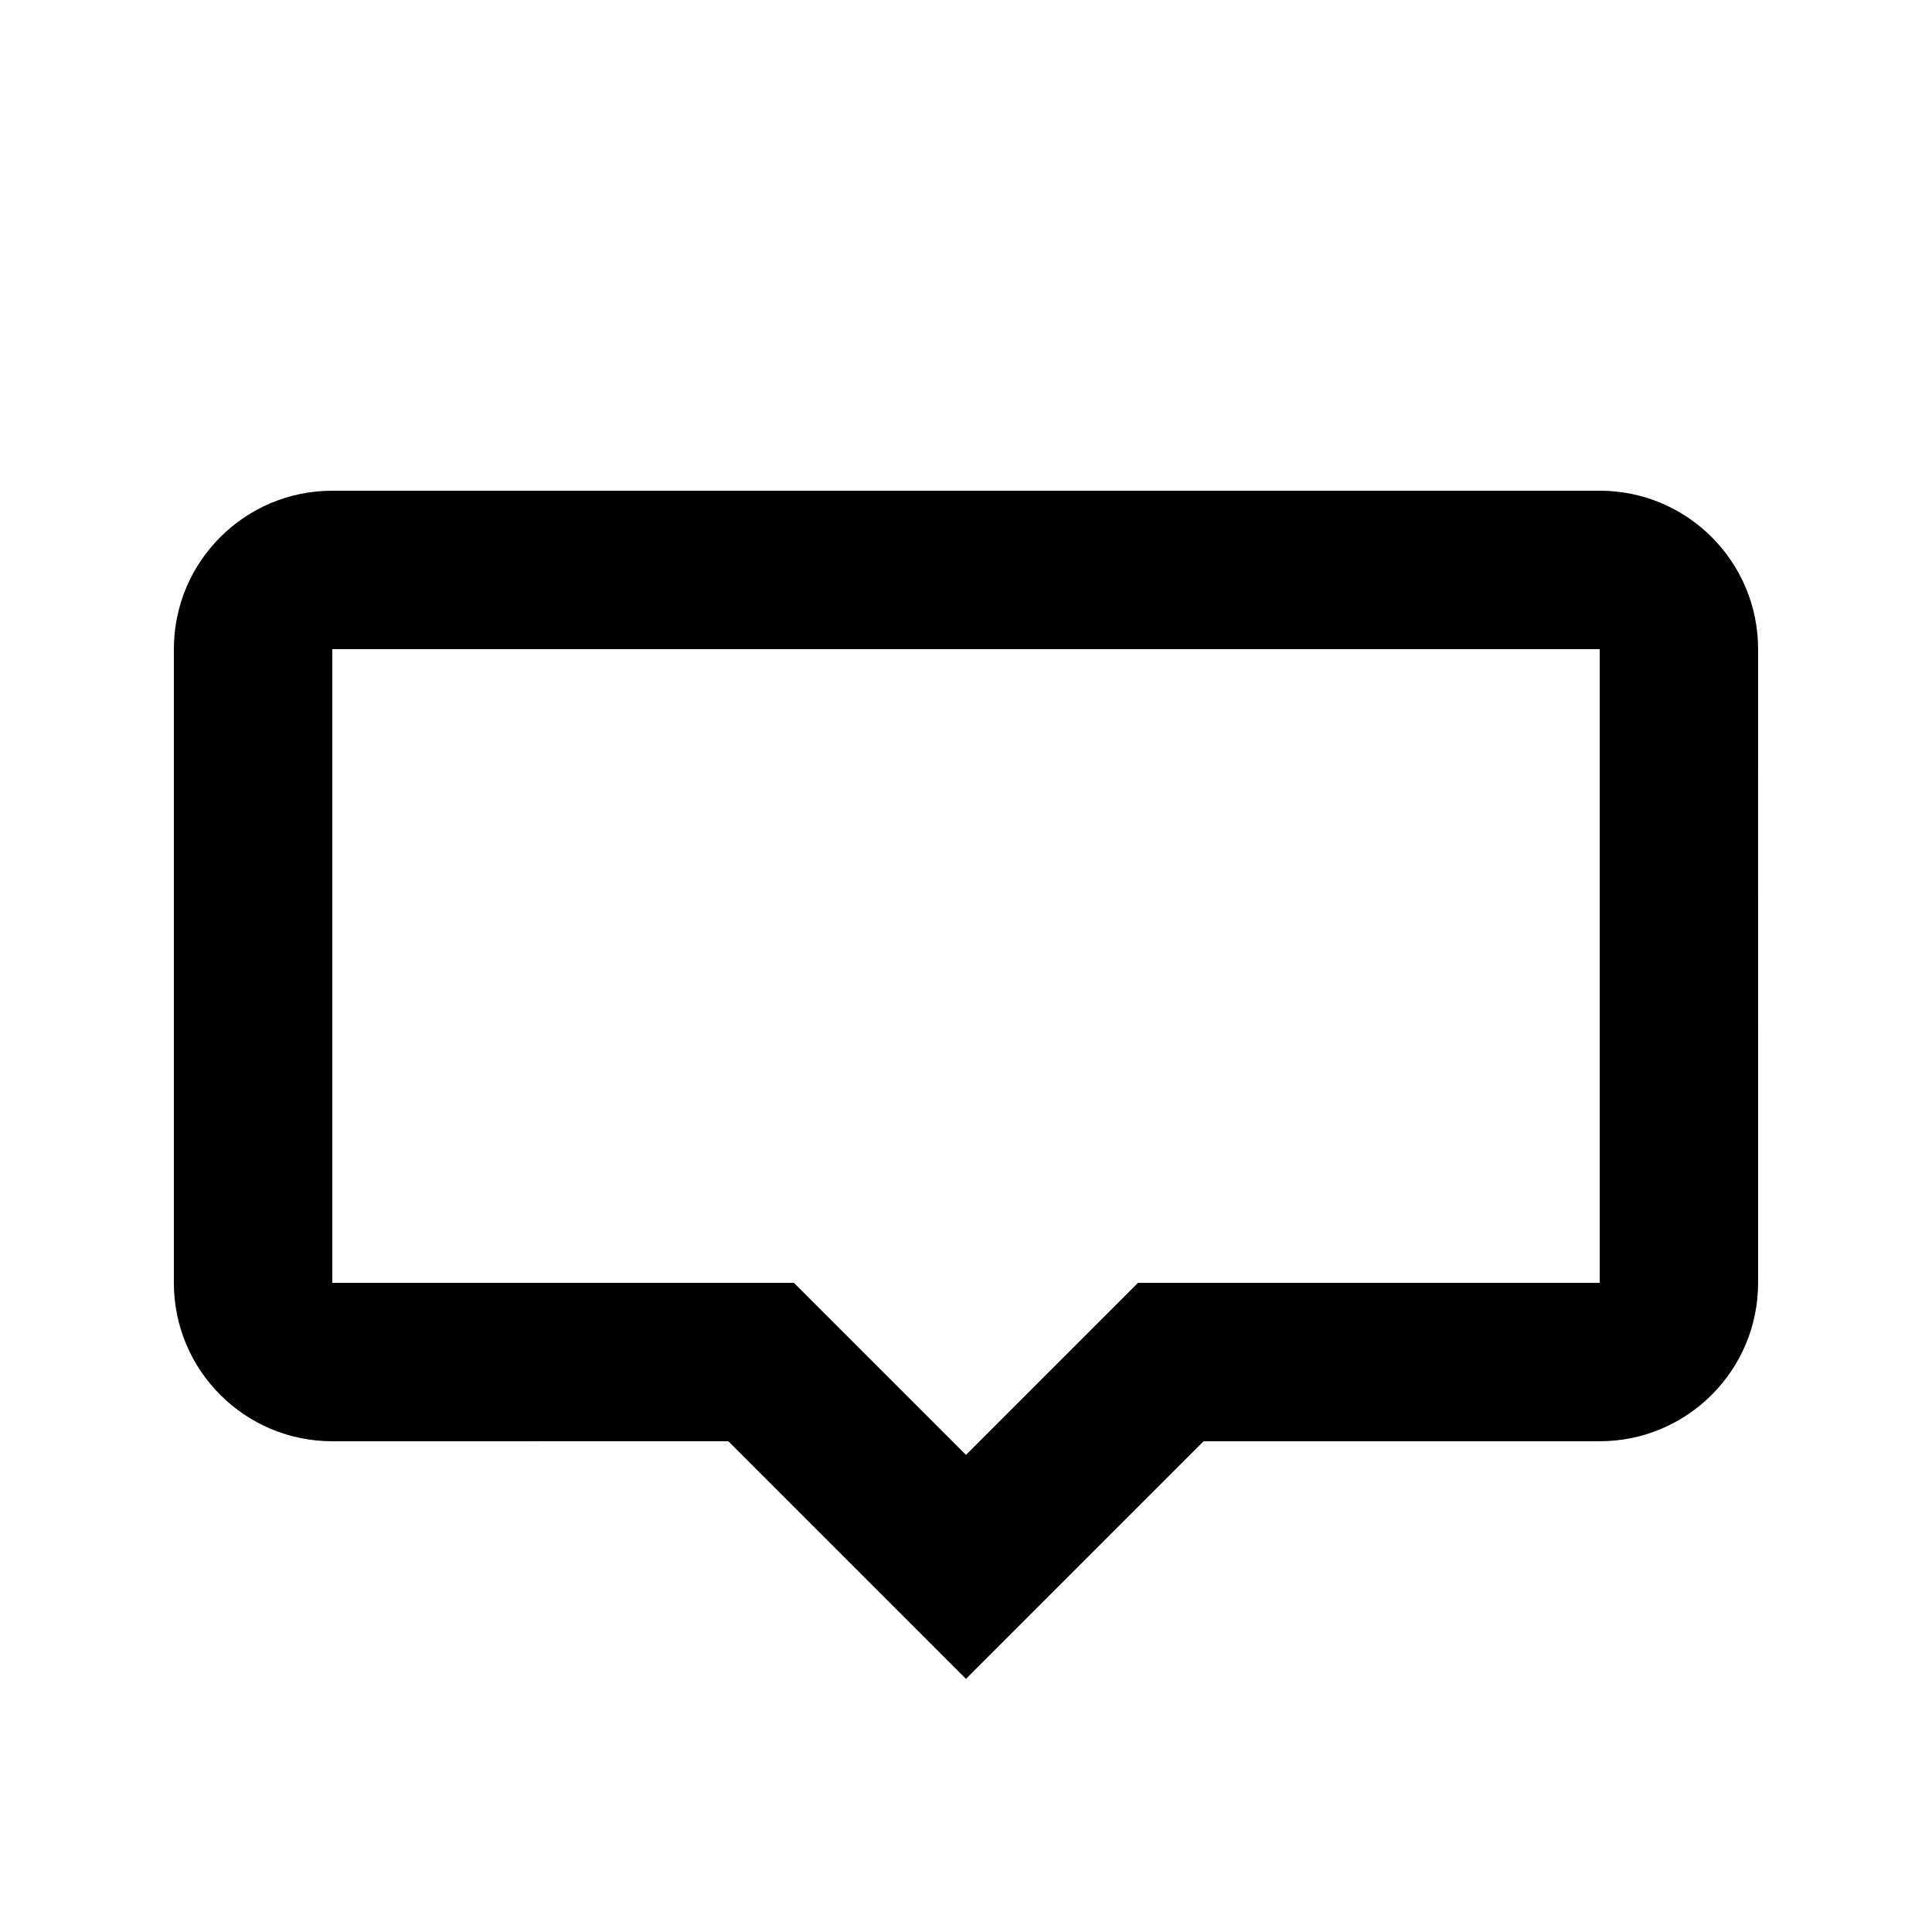
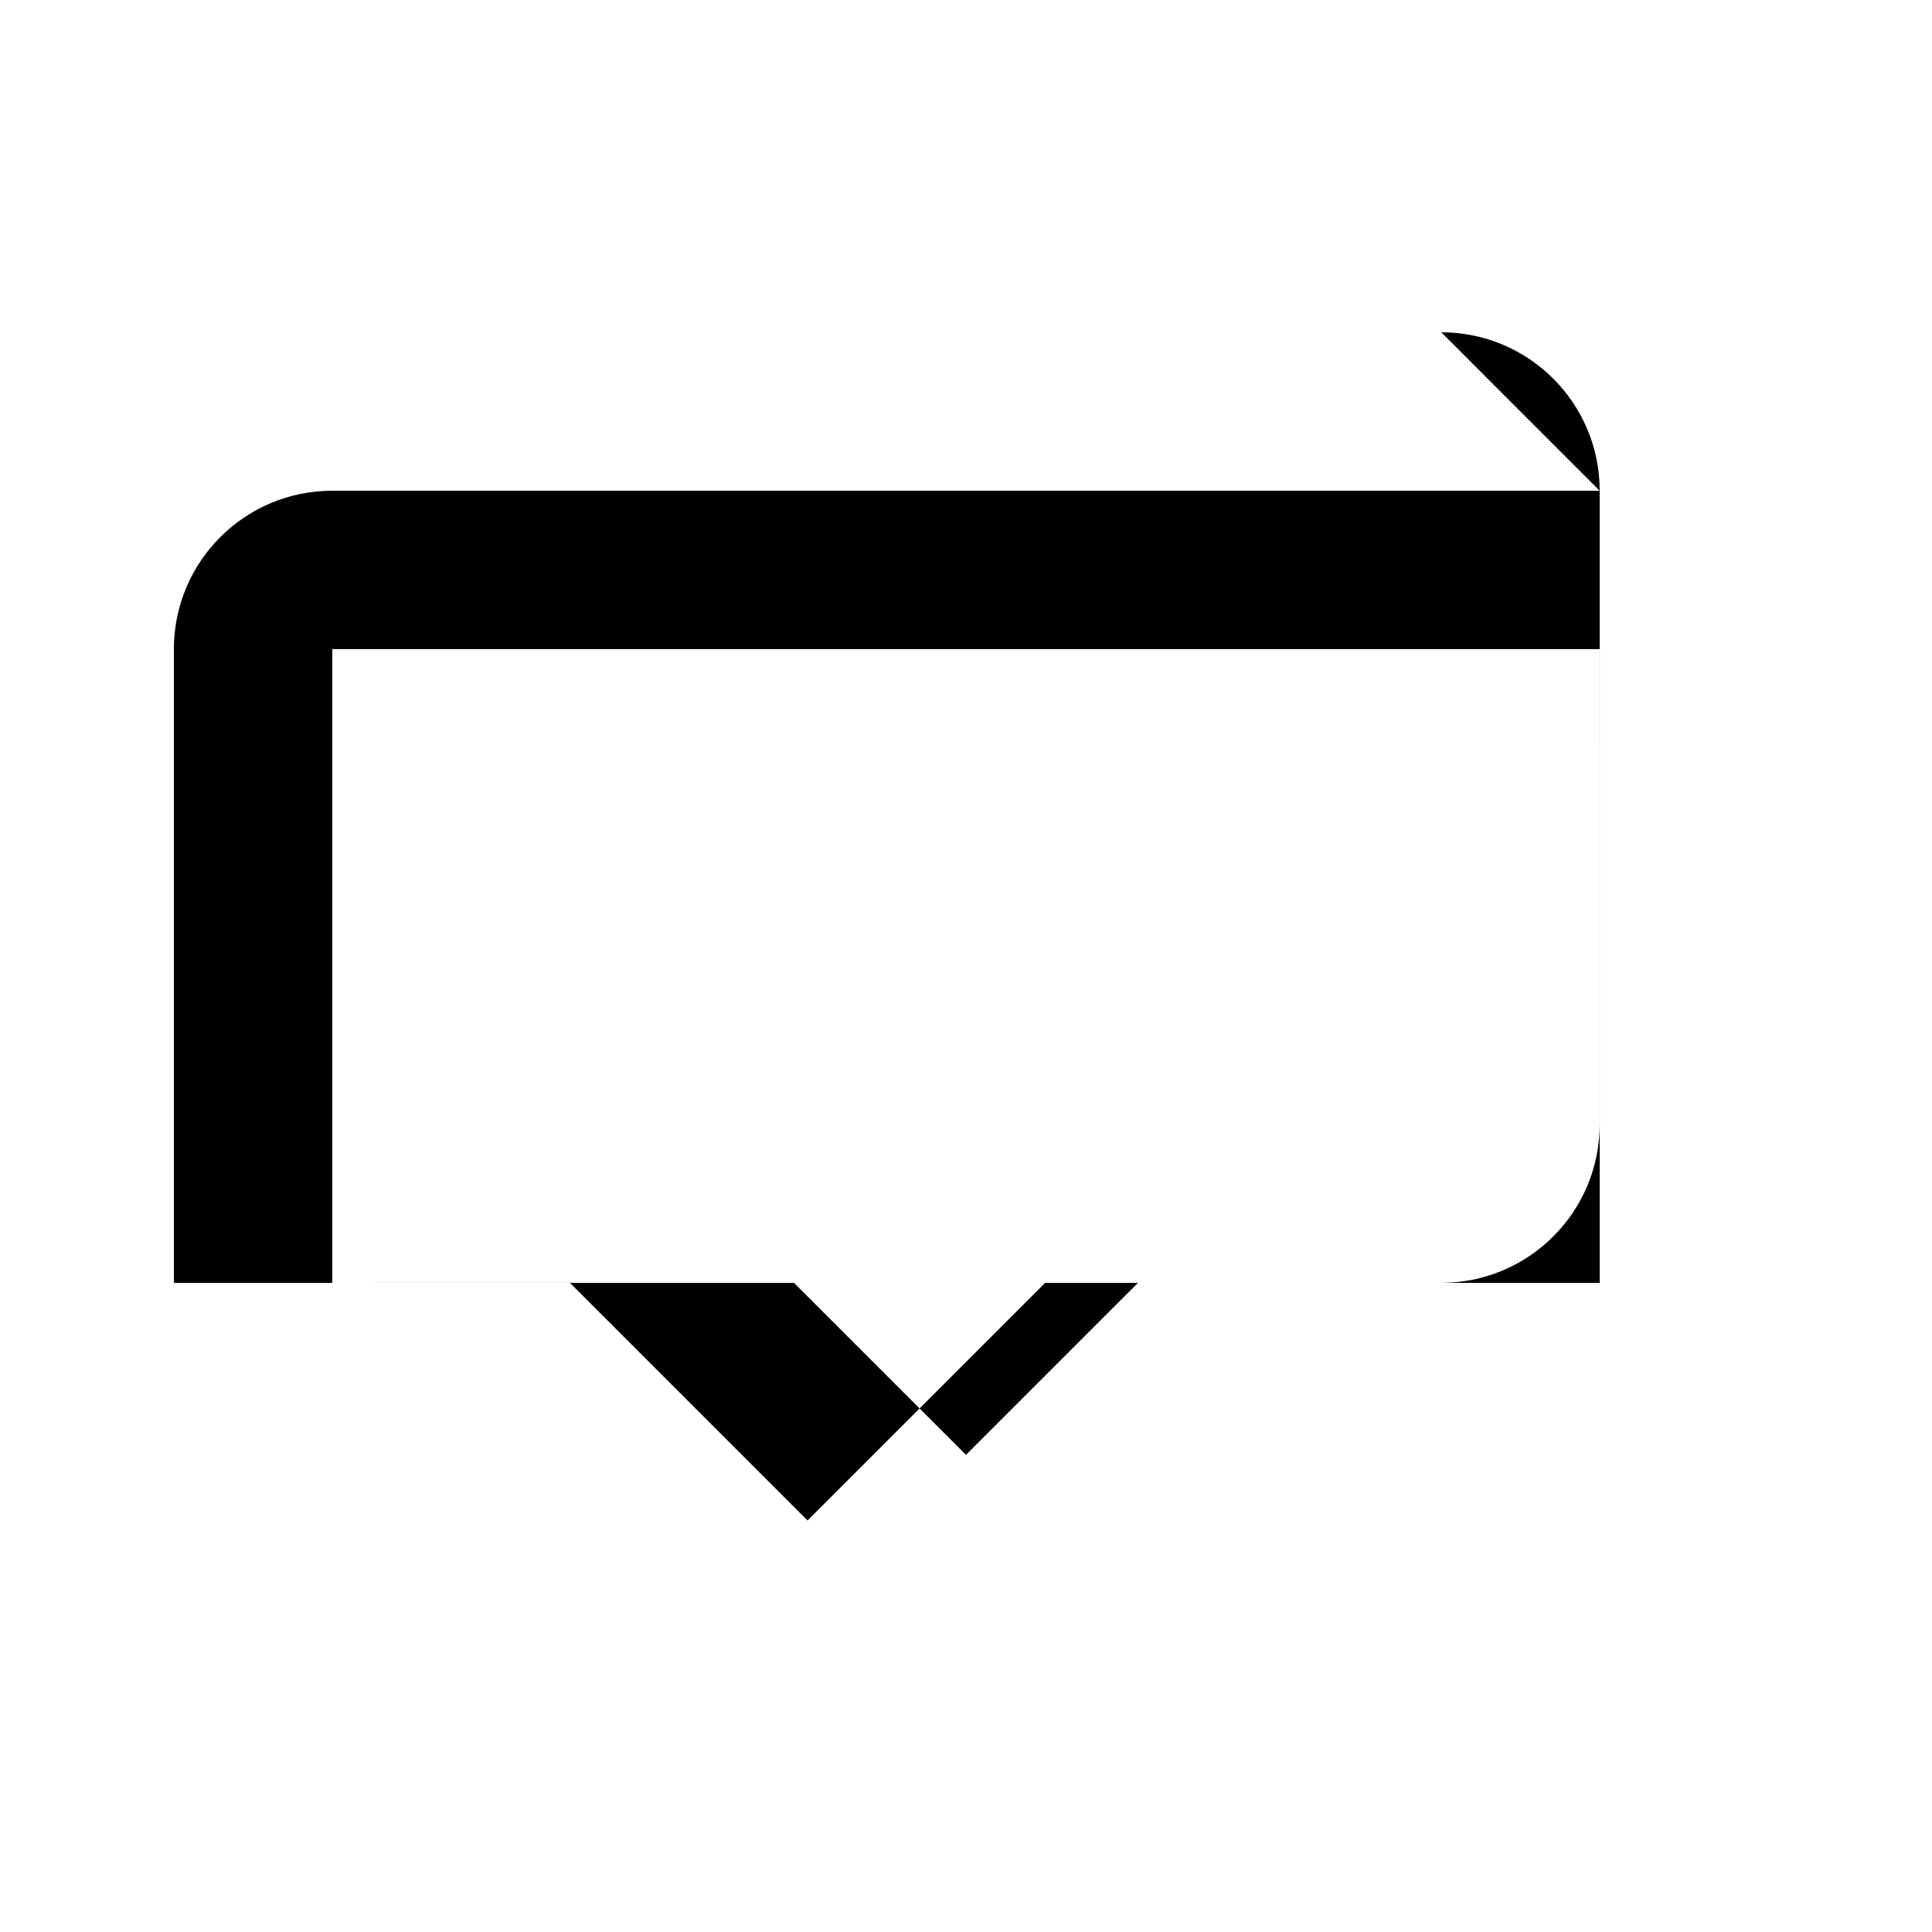
<svg xmlns="http://www.w3.org/2000/svg" fill="#000000" width="800px" height="800px" version="1.1" viewBox="144 144 512 512">
-   <path d="m567.93 274.05h-335.87c-23.184 0-41.984 18.797-41.984 41.984v167.93c0 23.184 18.797 41.984 41.984 41.984l104.96-0.004 62.977 62.98 62.977-62.977h104.96c23.184 0 41.984-18.797 41.984-41.984l-0.004-167.94c0.008-23.184-18.789-41.98-41.98-41.98zm0 209.92h-122.35l-45.582 45.586-45.586-45.586h-122.35v-167.94h335.88v167.94z" />
+   <path d="m567.93 274.05h-335.87c-23.184 0-41.984 18.797-41.984 41.984v167.93l104.96-0.004 62.977 62.98 62.977-62.977h104.96c23.184 0 41.984-18.797 41.984-41.984l-0.004-167.94c0.008-23.184-18.789-41.98-41.98-41.98zm0 209.92h-122.35l-45.582 45.586-45.586-45.586h-122.35v-167.94h335.88v167.94z" />
</svg>